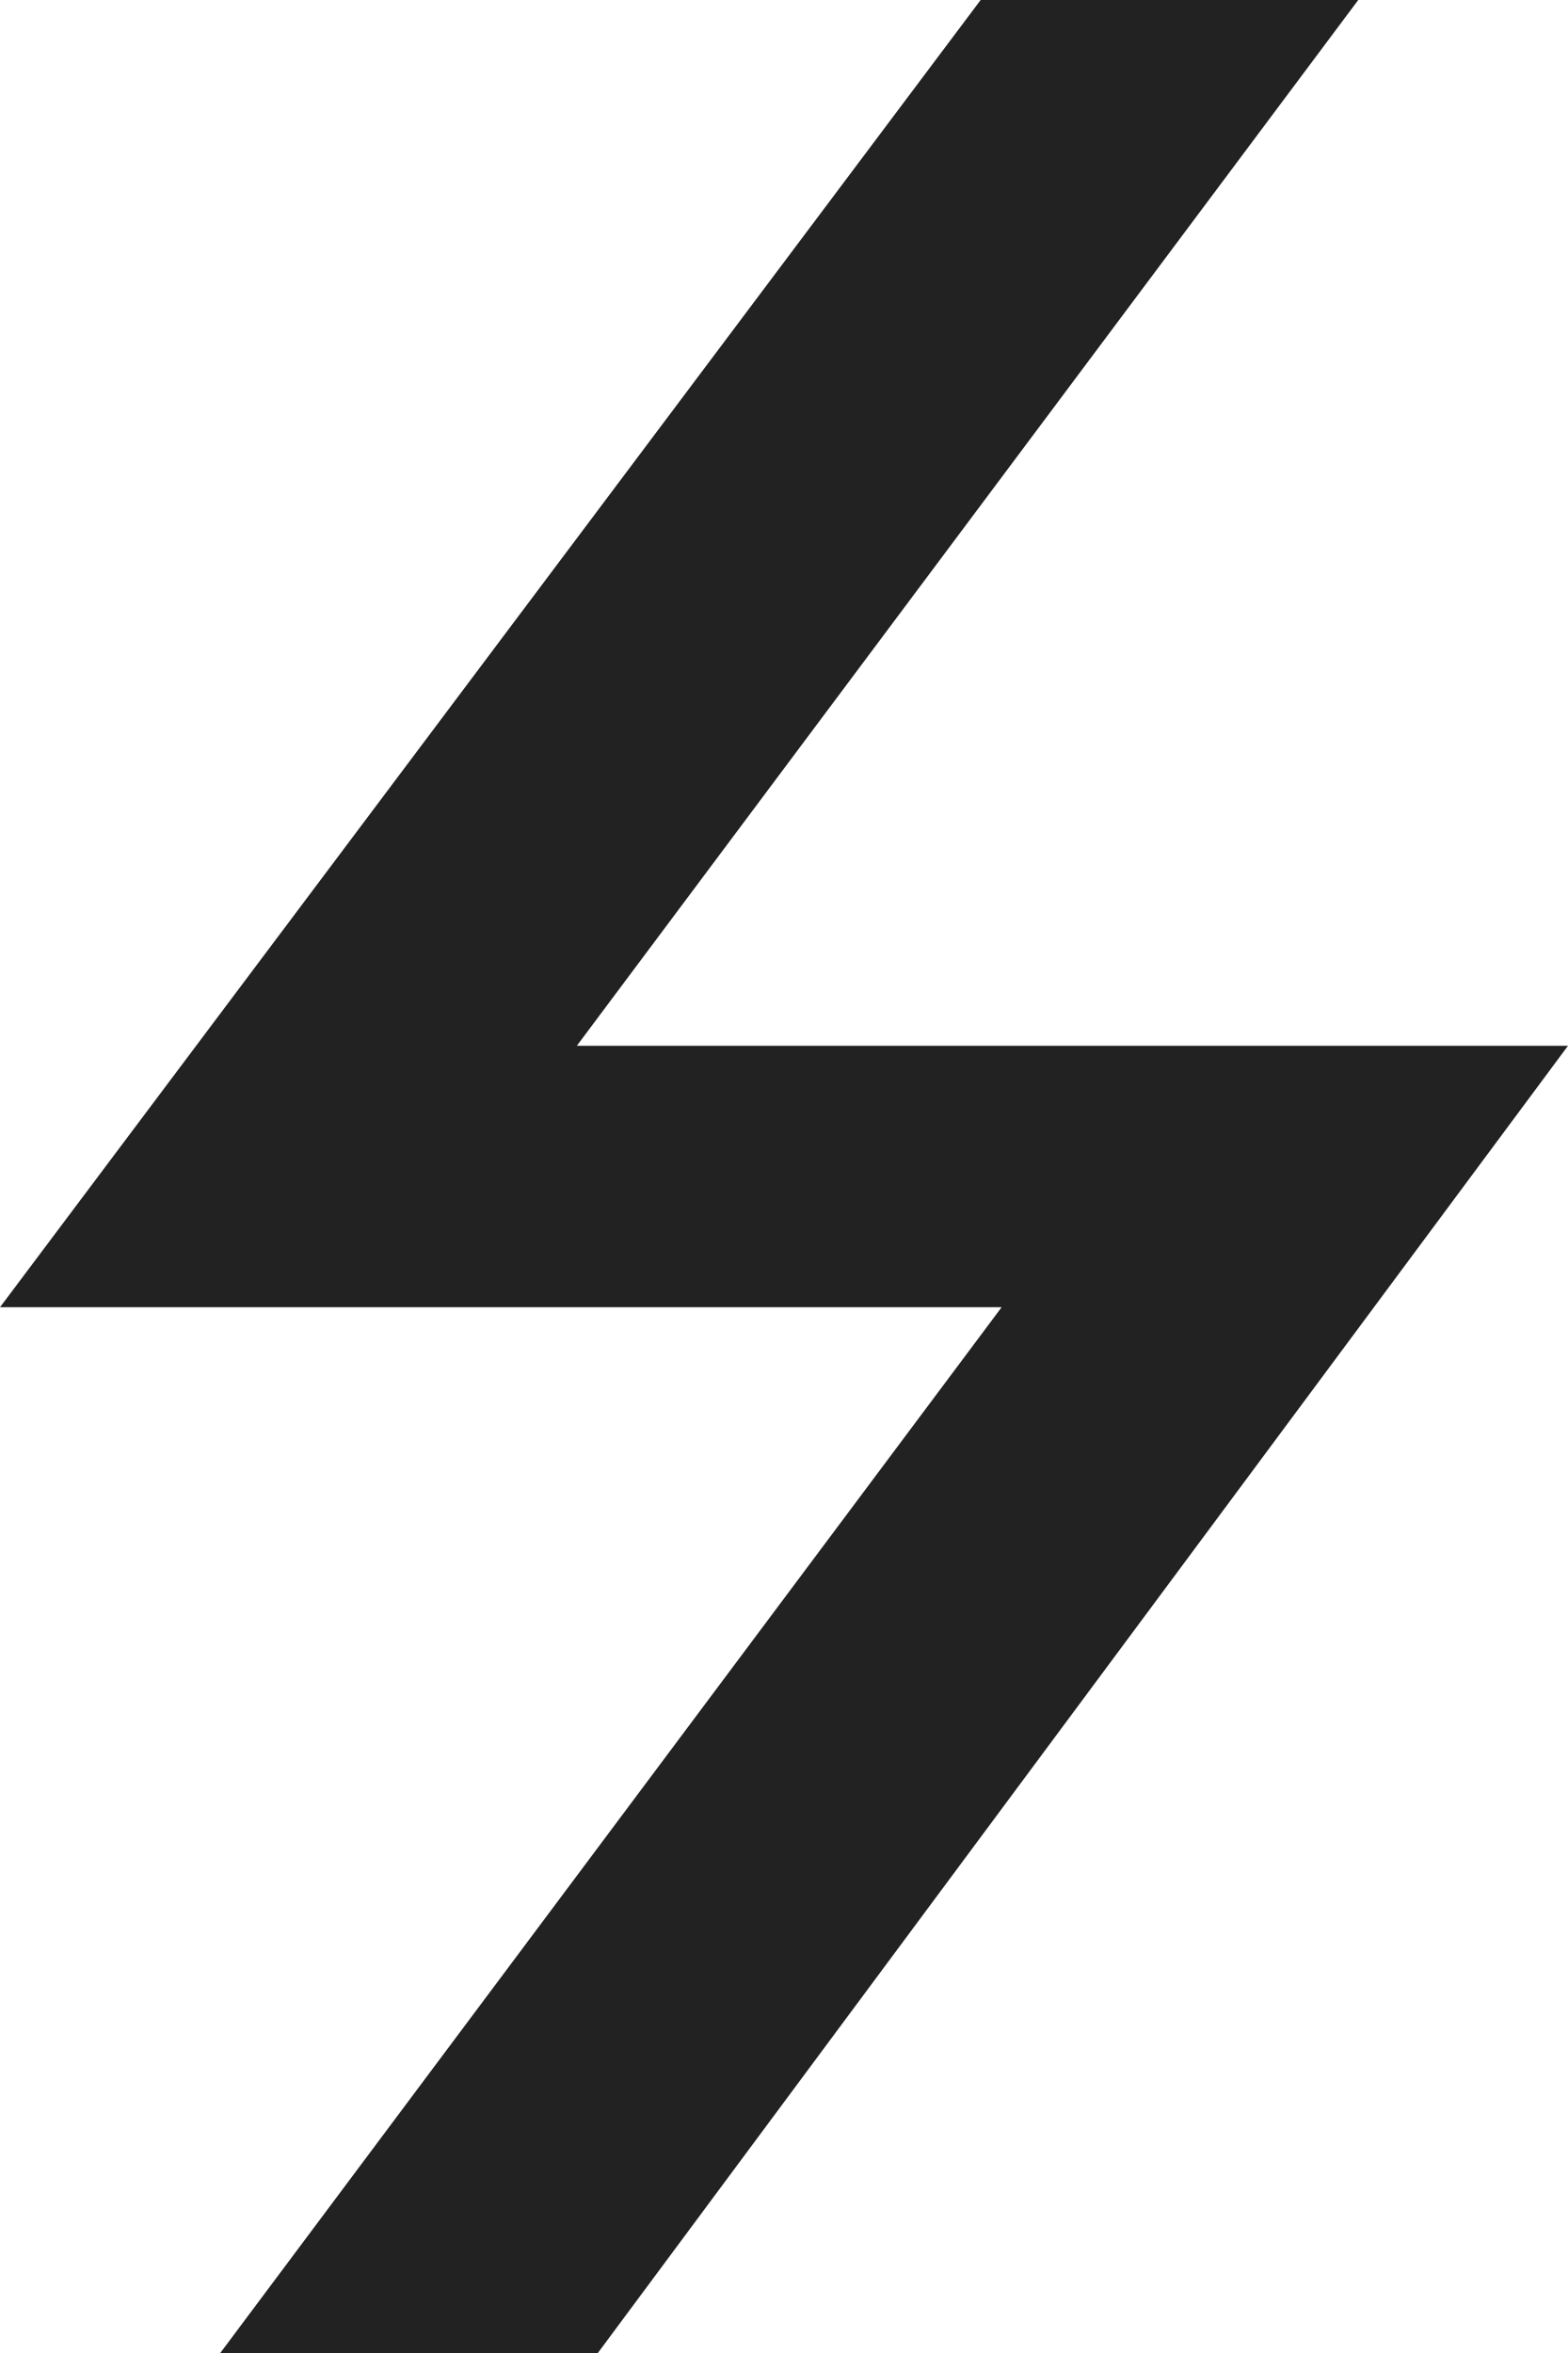
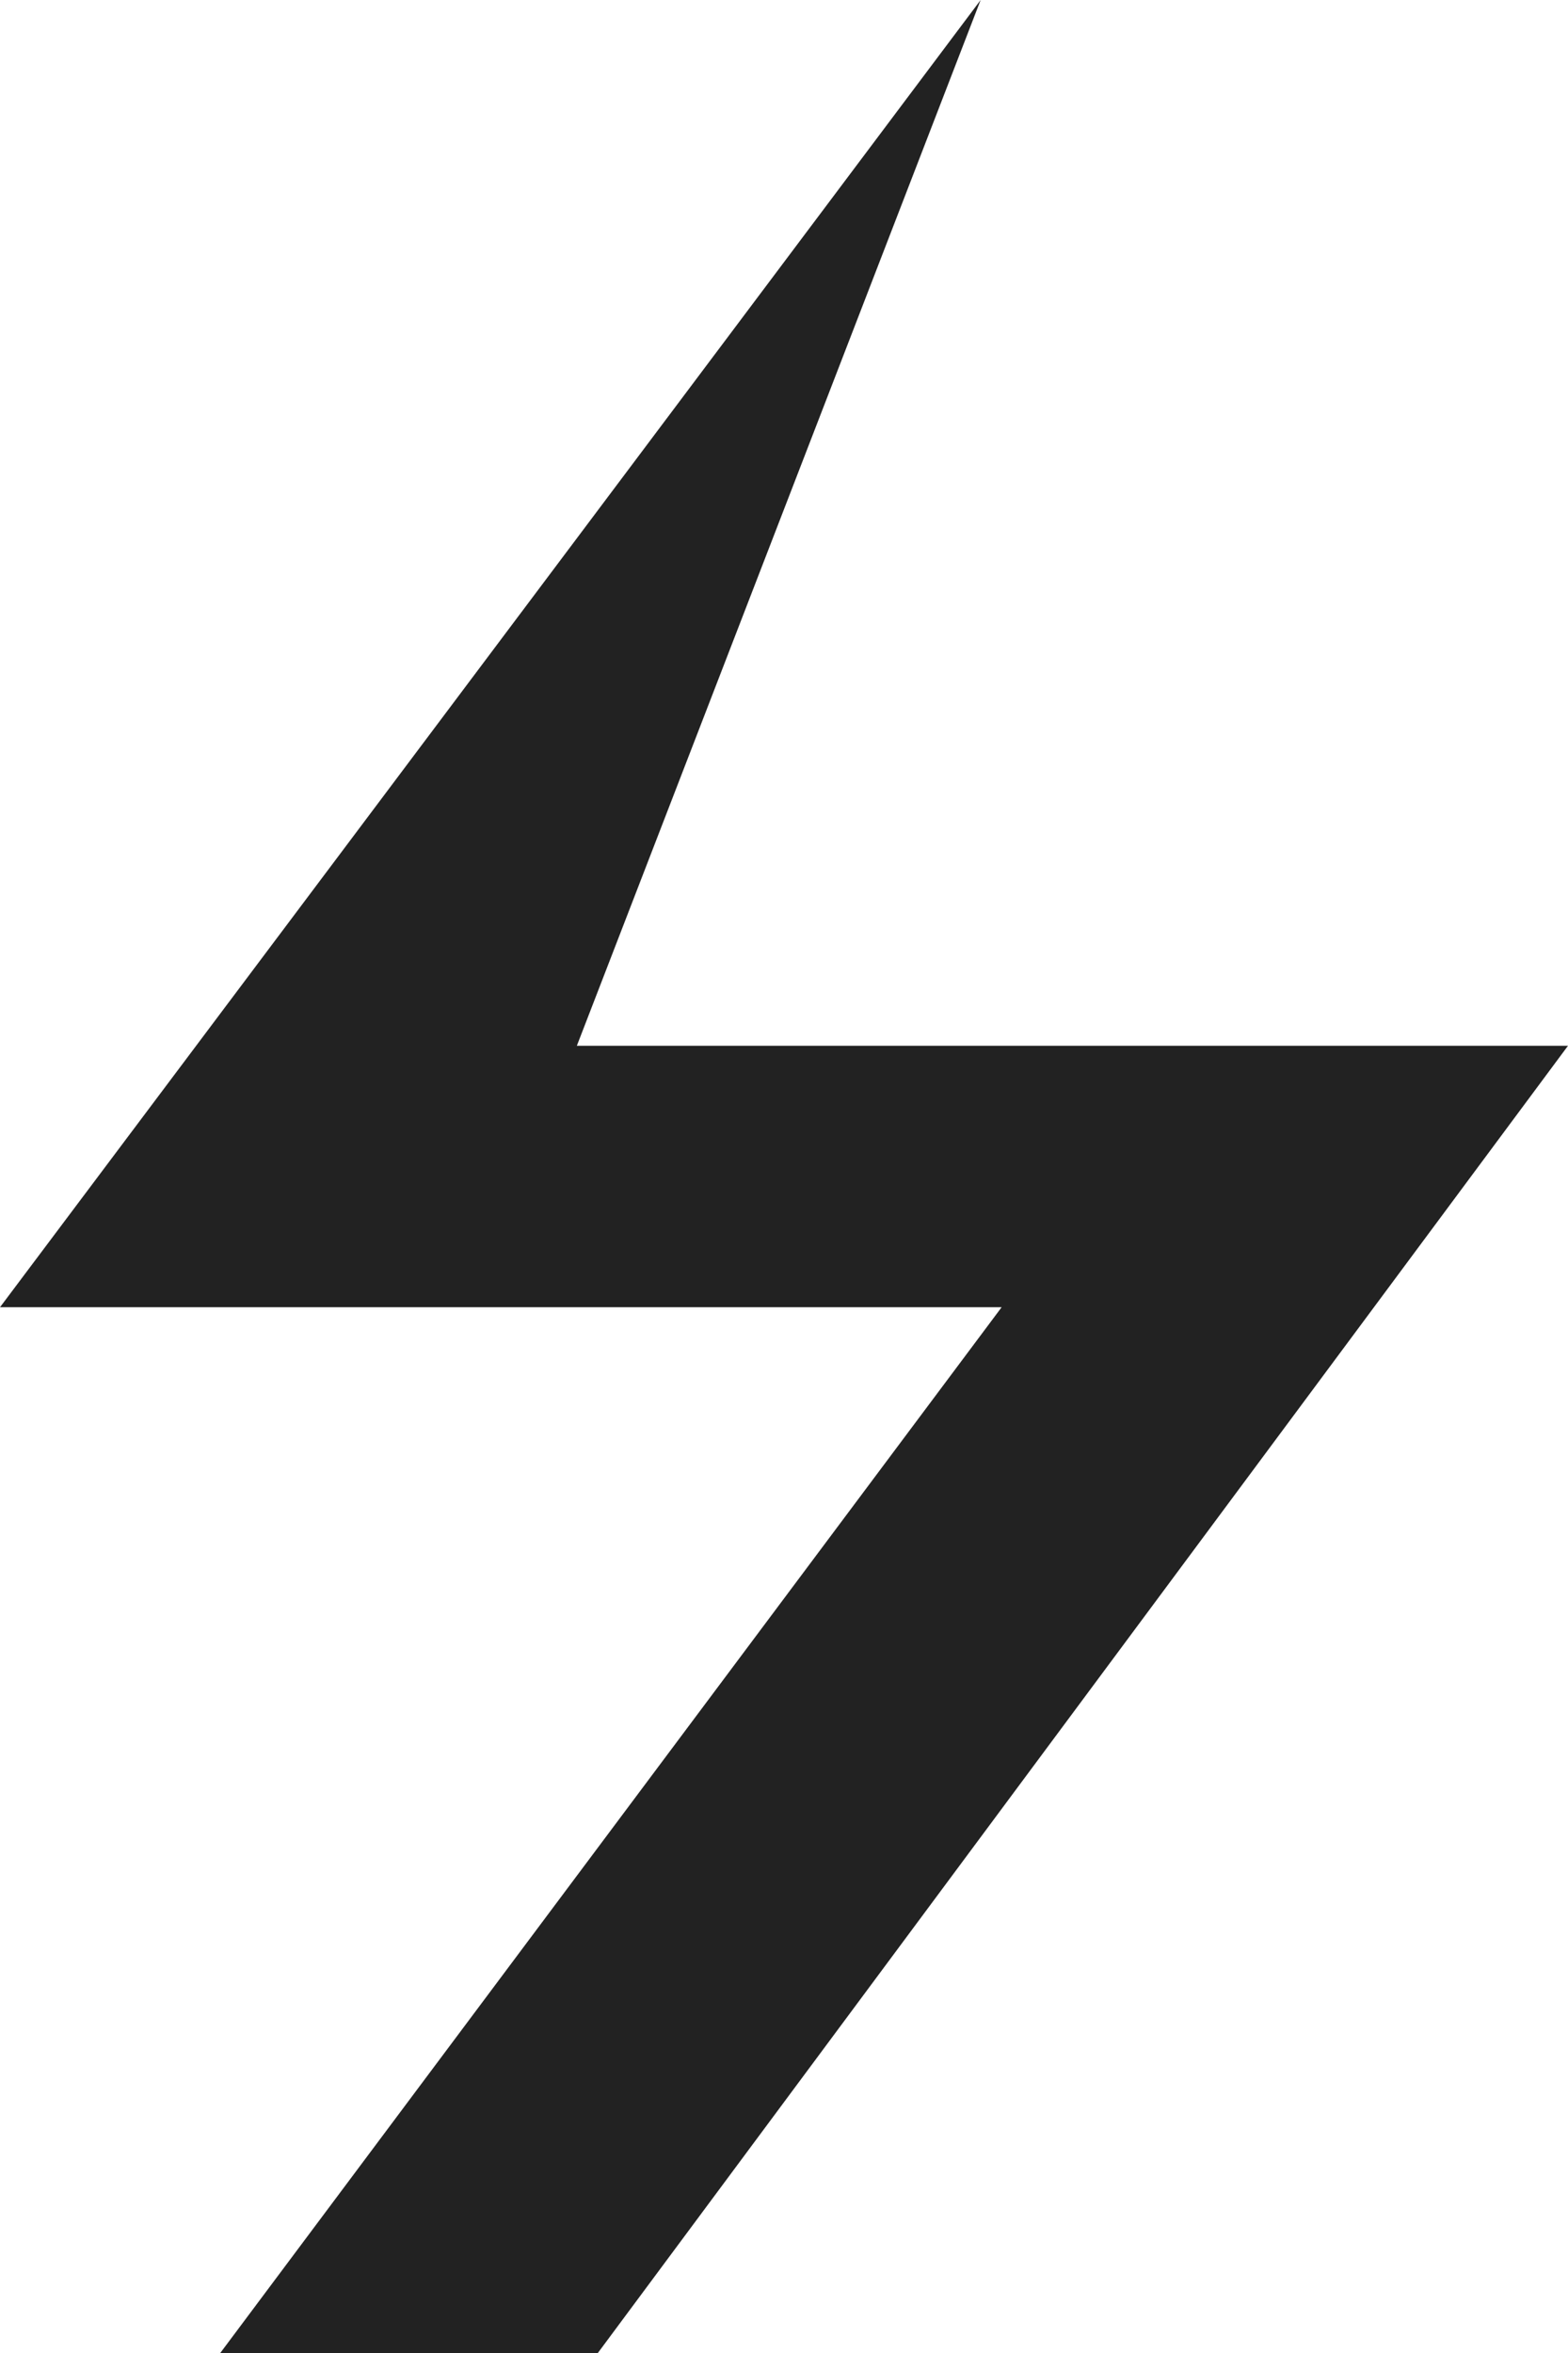
<svg xmlns="http://www.w3.org/2000/svg" width="44" height="66" viewBox="0 0 44 66" fill="none">
-   <path d="M3.39633e-06 36.667L27.518 -7.20434e-07L38.114 -2.57298e-07L16.187 29.333L44 29.333L16.776 66L6.181 66L28.107 36.667L3.39633e-06 36.667Z" fill="#222222" />
+   <path d="M3.39633e-06 36.667L27.518 -7.20434e-07L16.187 29.333L44 29.333L16.776 66L6.181 66L28.107 36.667L3.39633e-06 36.667Z" fill="#222222" />
</svg>